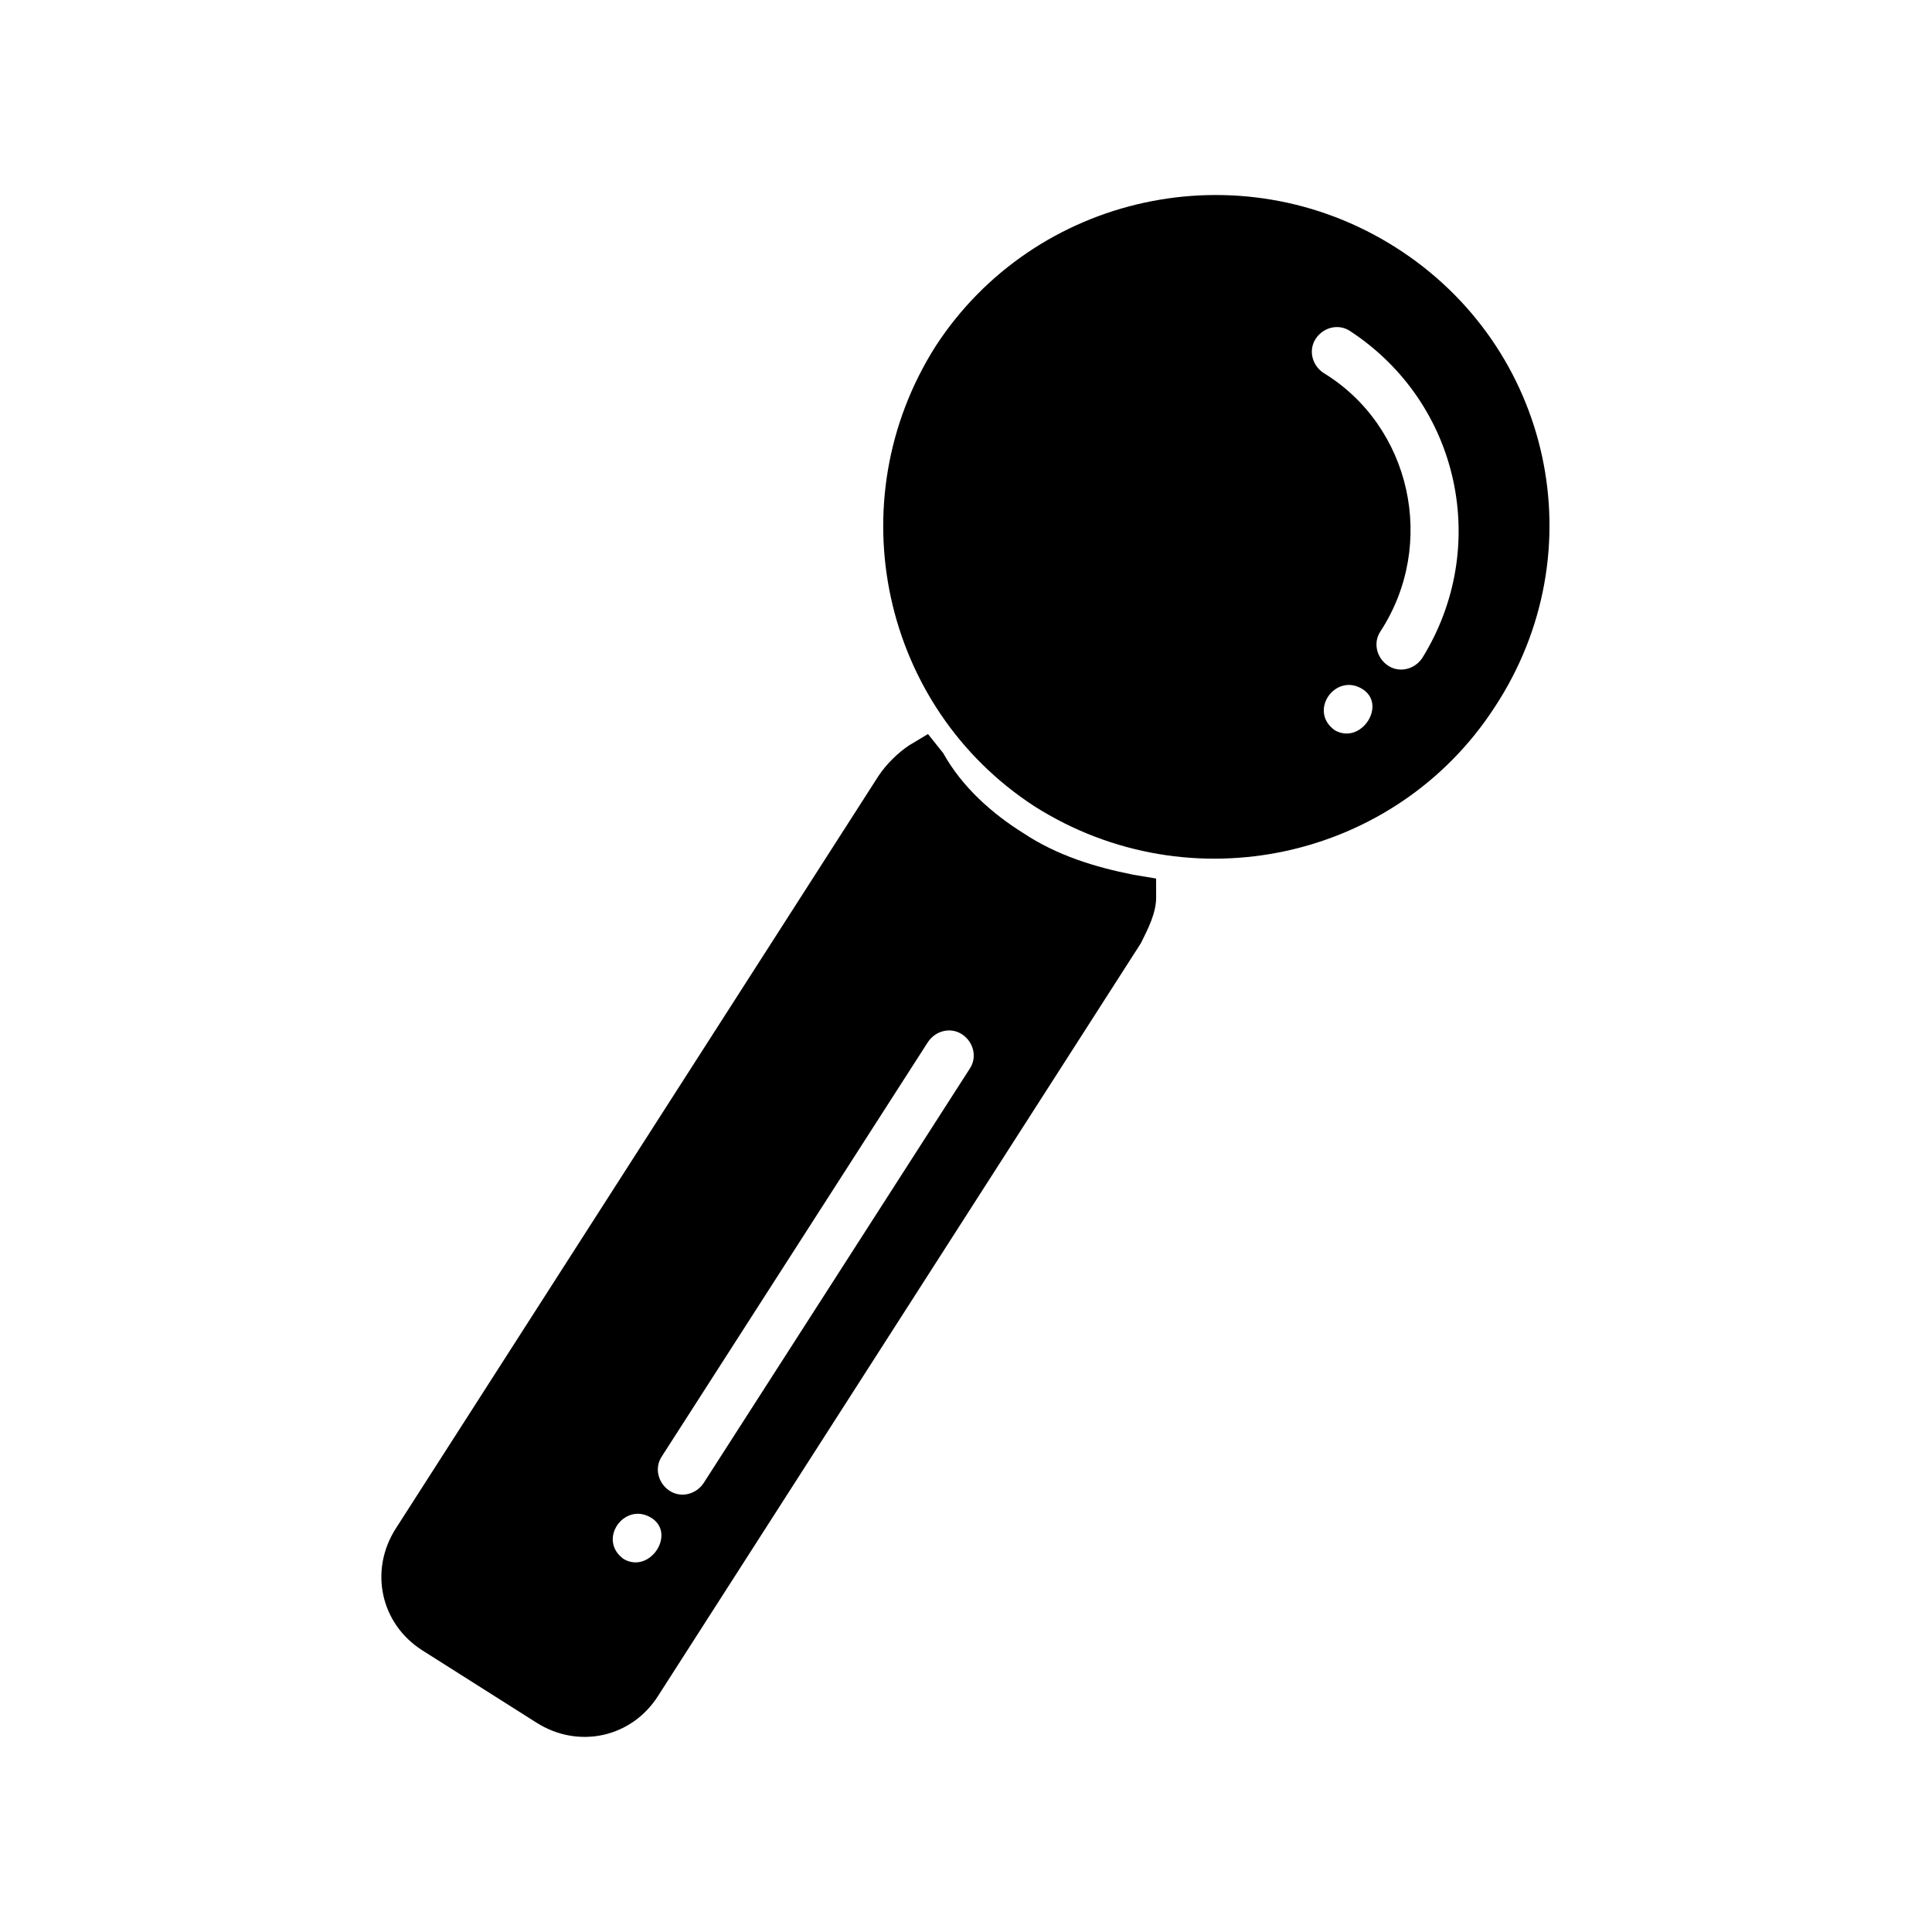
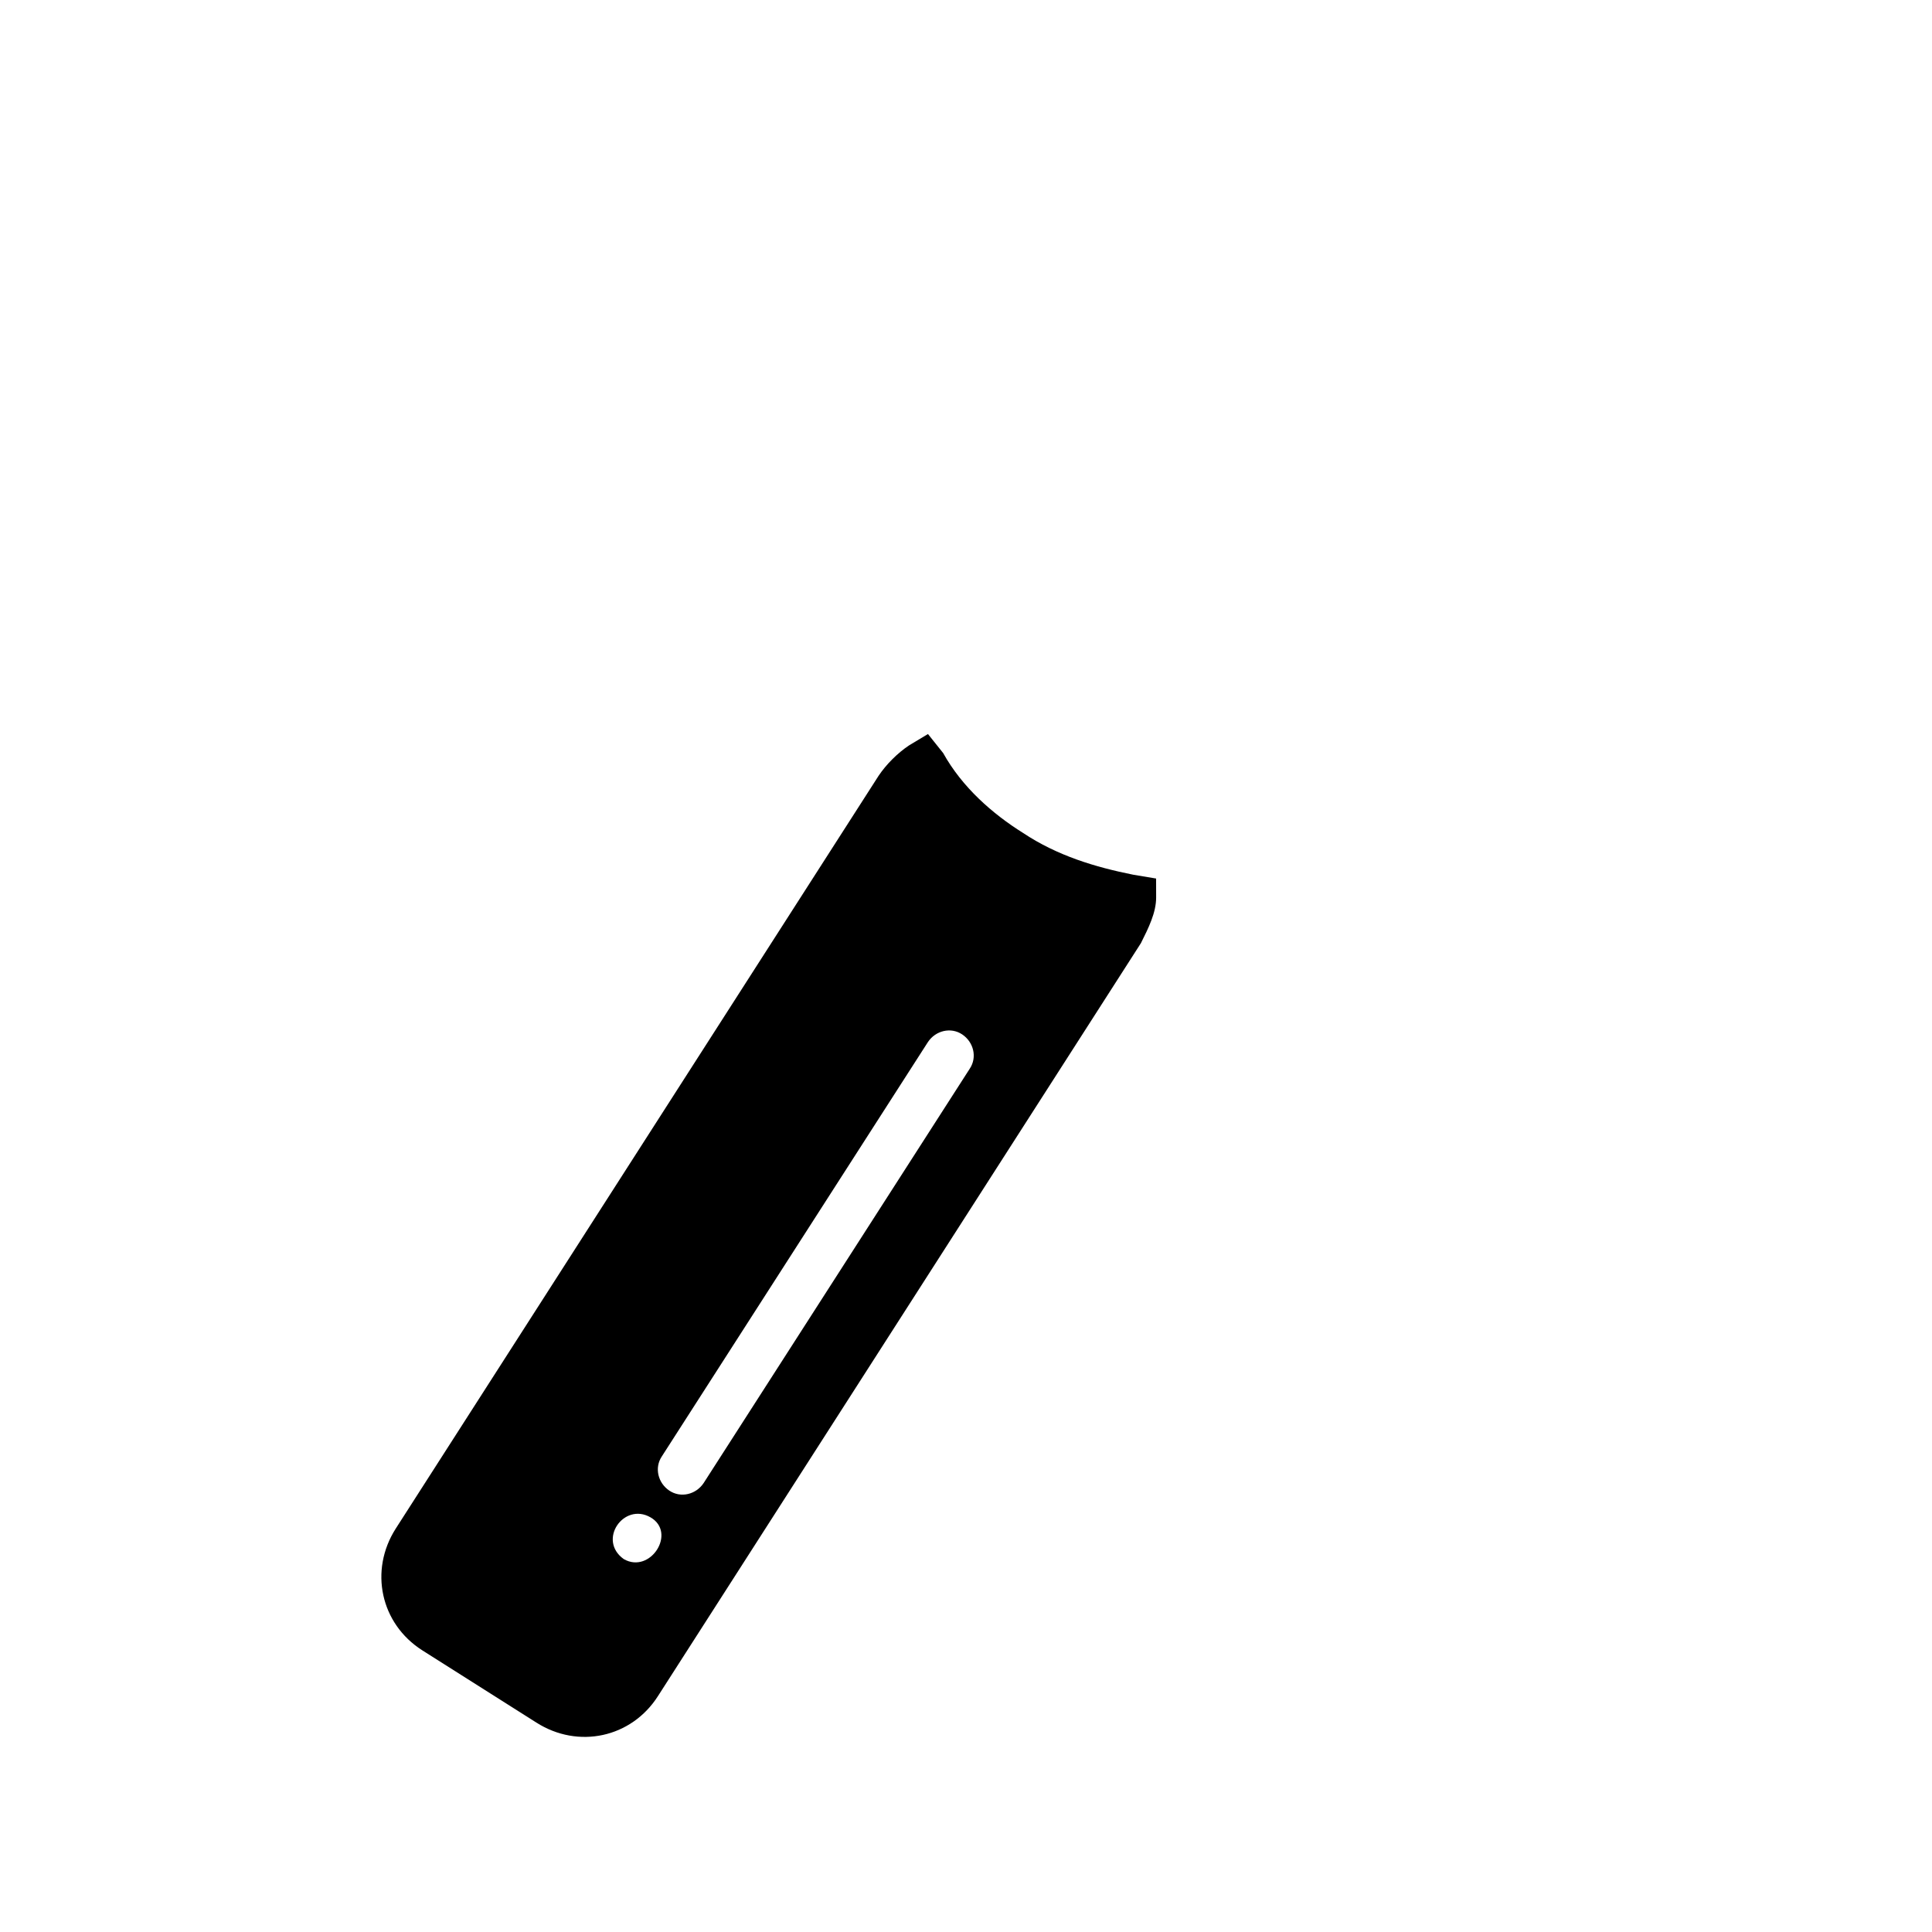
<svg xmlns="http://www.w3.org/2000/svg" fill="#000000" width="800px" height="800px" version="1.1" viewBox="144 144 512 512">
  <g>
-     <path d="m513.86 209.56c-41.312-26.199-95.723-14.105-121.92 26.199-26.199 41.312-14.105 95.723 26.199 121.92 41.312 26.199 95.723 14.105 121.92-26.199 27.203-41.312 15.113-95.723-26.199-121.92zm-16.121 127.97c-7.055-5.039 0-15.113 7.055-11.082 7.051 4.027-0.004 15.109-7.055 11.082zm14.105-17.129c-3.023-2.016-4.031-6.047-2.016-9.07 15.113-23.176 8.062-54.41-15.113-68.52-3.023-2.016-4.031-6.047-2.016-9.07 2.016-3.023 6.047-4.031 9.07-2.016 29.223 19.145 37.281 57.434 19.145 86.656-2.016 3.023-6.047 4.031-9.07 2.019z" />
    <path d="m450.38 376.82-6.047-1.008c-10.078-2.016-20.152-5.039-29.223-11.082-8.062-5.039-16.121-12.09-21.16-21.16l-4.027-5.039-5.039 3.023c-3.023 2.016-6.047 5.039-8.062 8.062l-127.96 199.5c-7.055 11.082-4.031 25.191 7.055 32.242l30.23 19.145c11.082 7.055 25.191 4.031 32.242-7.055l127.97-199.51c2.016-4.031 4.031-8.062 4.031-12.09zm-141.07 180.36c-7.055-5.039 0-15.113 7.055-11.082 7.051 4.027 0 15.113-7.055 11.082zm21.16-20.152c-2.016 3.023-6.047 4.031-9.07 2.016-3.023-2.016-4.031-6.047-2.016-9.07l70.535-109.83c2.016-3.023 6.047-4.031 9.07-2.016 3.023 2.016 4.031 6.047 2.016 9.07z" />
  </g>
</svg>